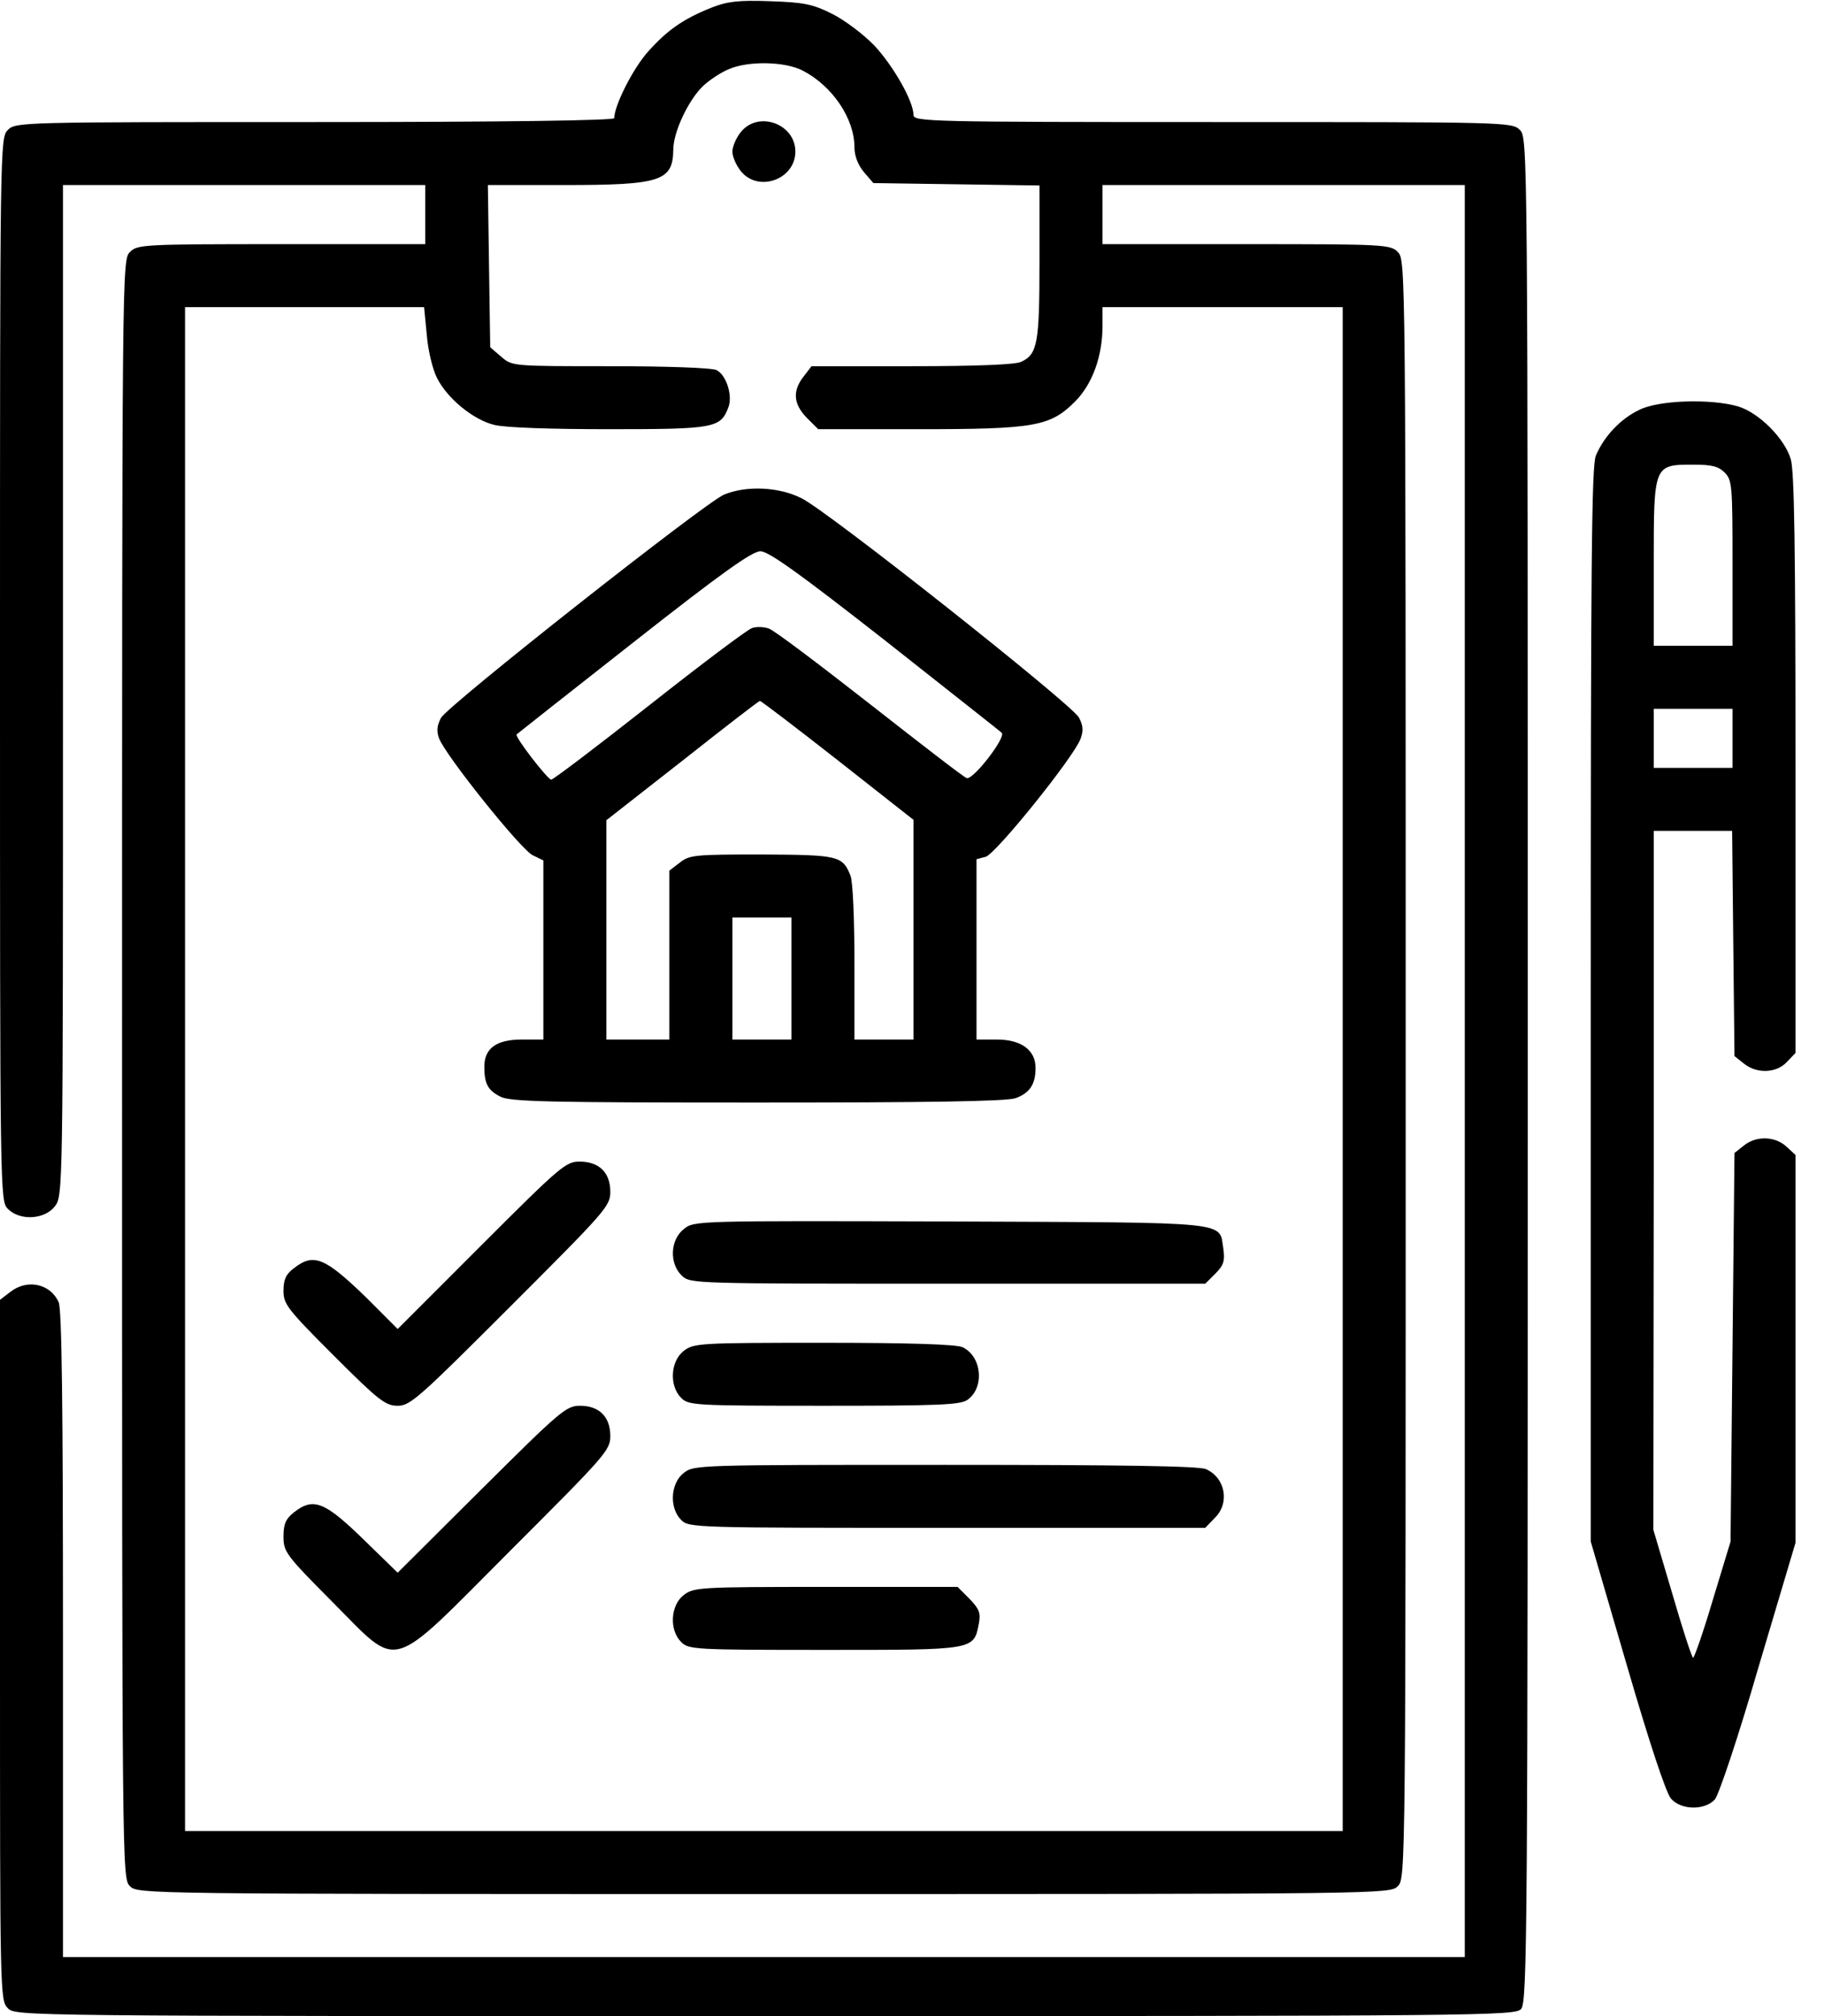
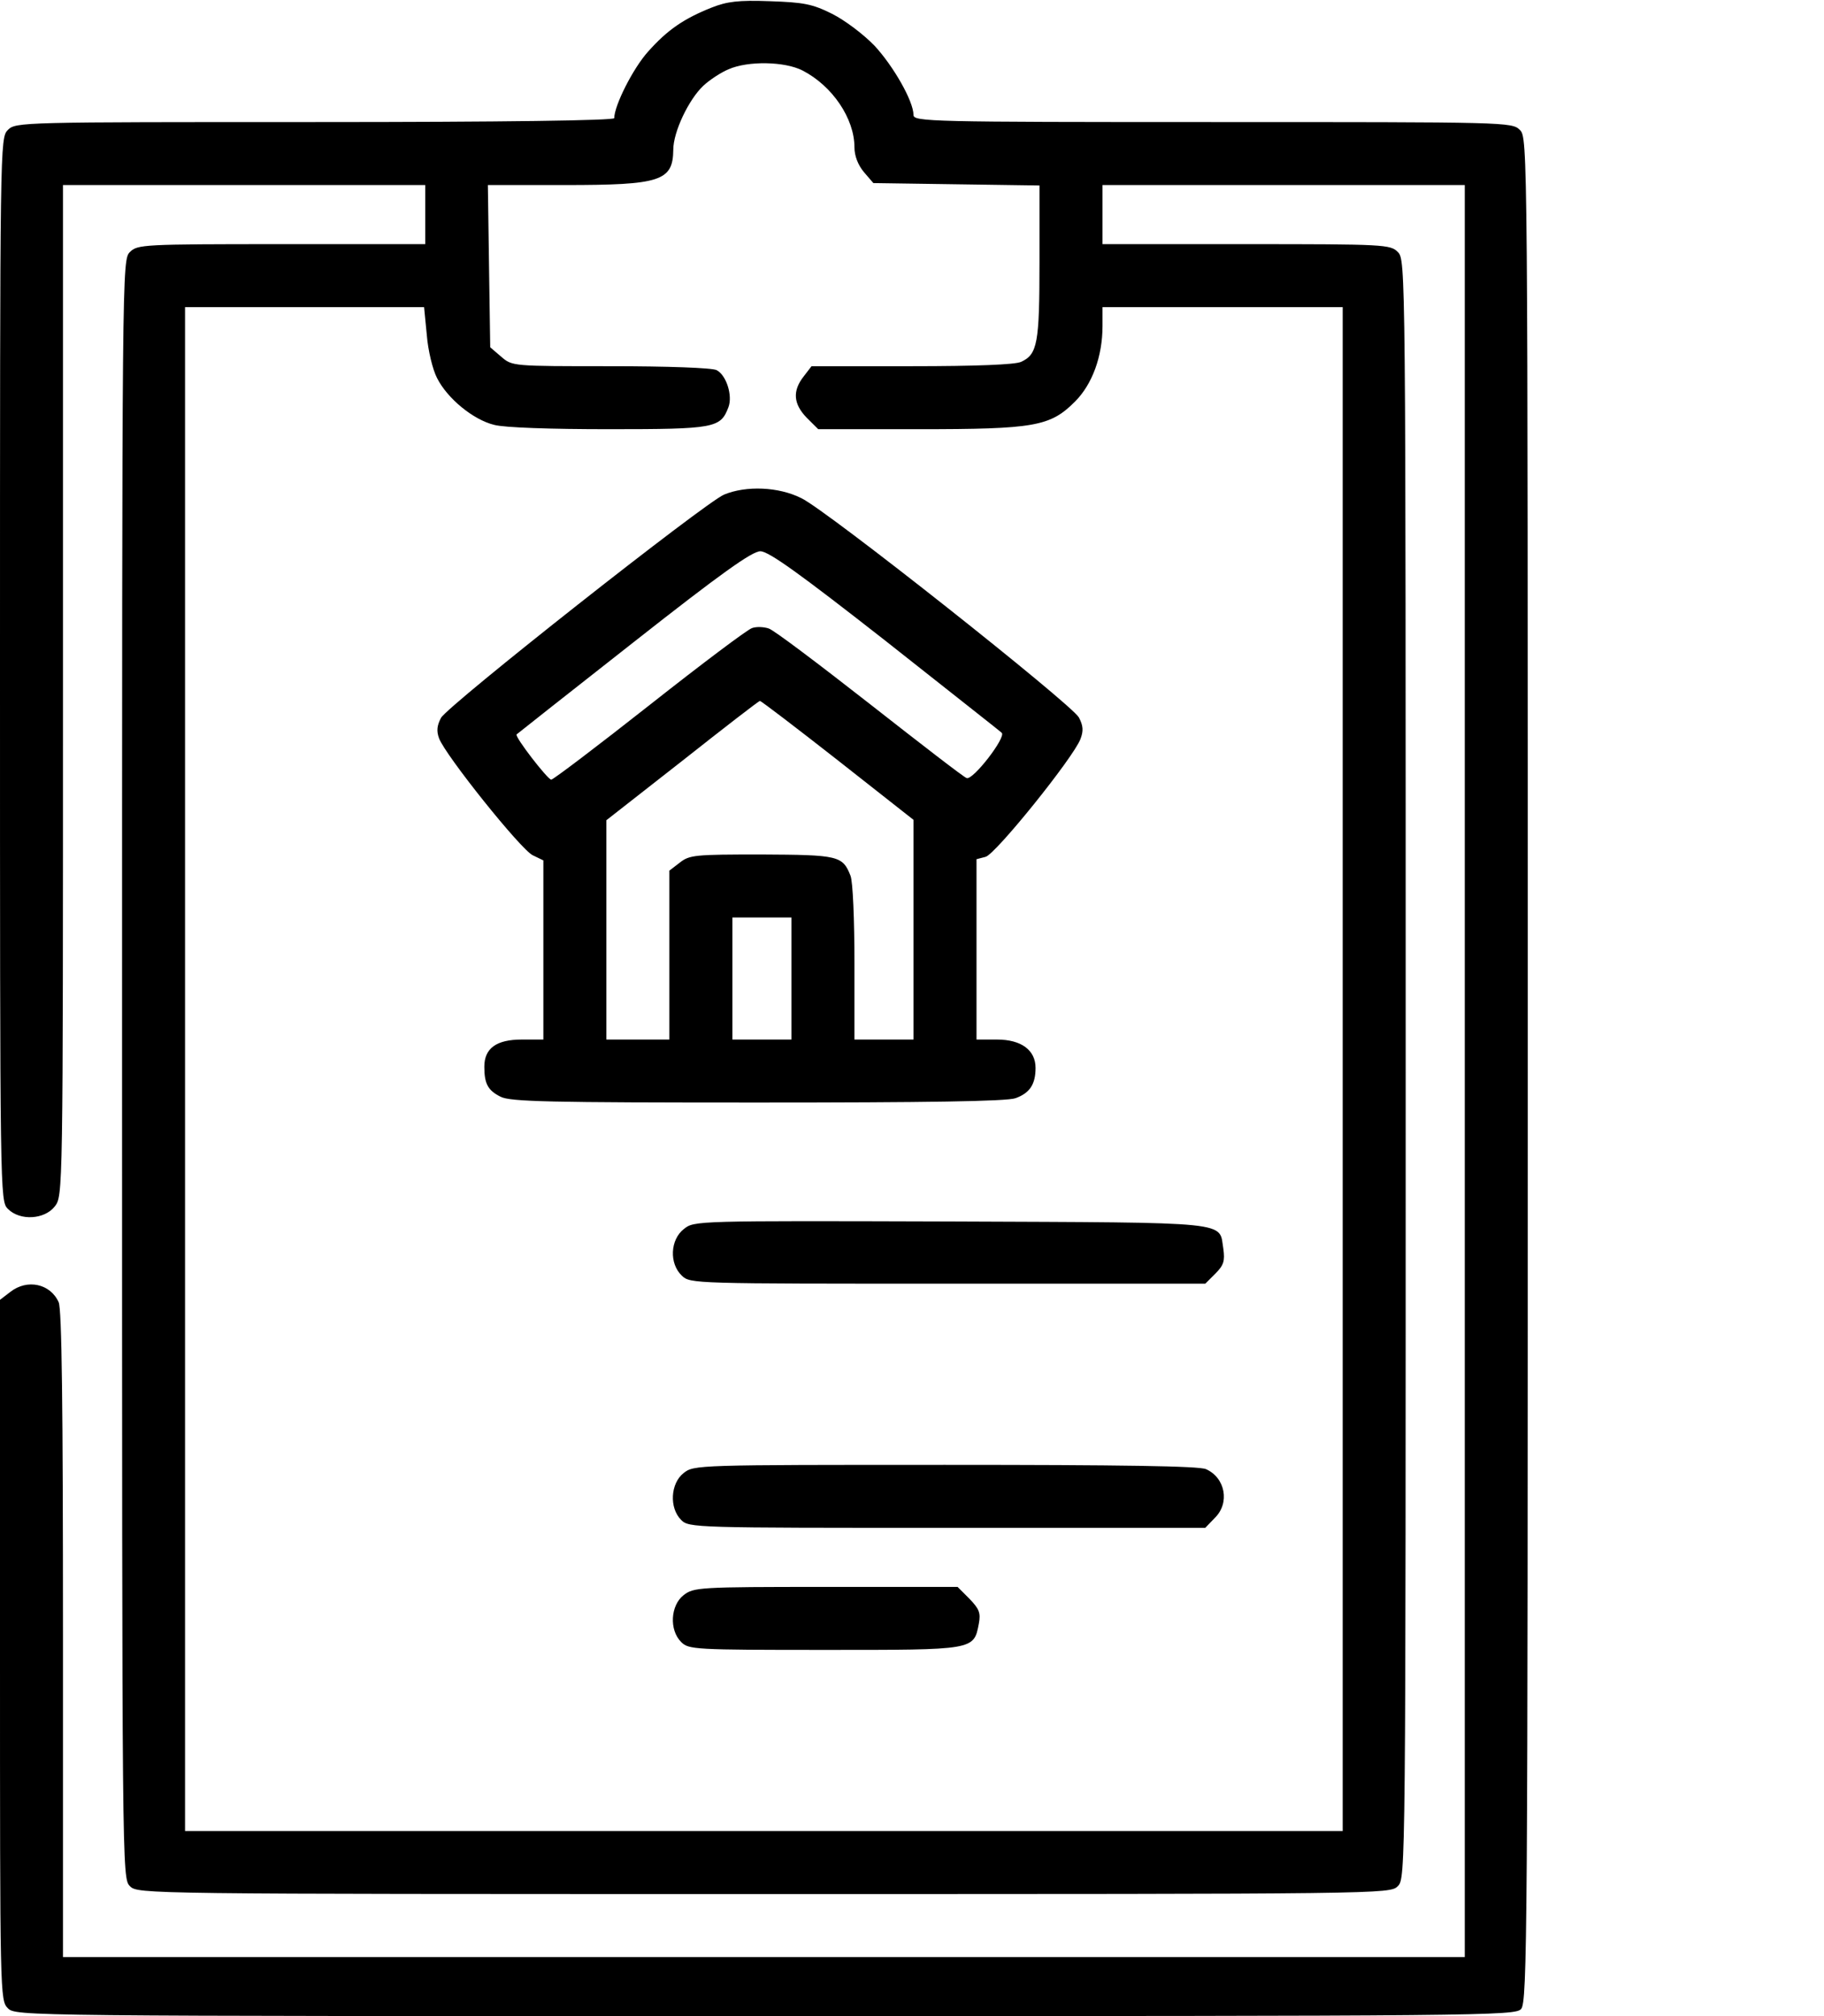
<svg xmlns="http://www.w3.org/2000/svg" width="38" height="42" viewBox="0 0 38 42" fill="none">
  <path d="M14.831 0.156C14.249 0.386 13.904 0.623 13.502 1.075C13.191 1.419 12.797 2.198 12.797 2.461C12.797 2.51 10.5 2.543 6.562 2.543C0.435 2.543 0.328 2.543 0.164 2.707C0 2.871 0 2.978 0 13.945C0 24.913 0 25.02 0.164 25.184C0.418 25.438 0.927 25.405 1.14 25.134C1.312 24.913 1.312 24.913 1.312 14.388V3.855H5.086H8.859V4.471V5.086H5.865C2.978 5.086 2.863 5.094 2.707 5.25C2.543 5.414 2.543 5.521 2.543 22.271C2.543 39.022 2.543 39.129 2.707 39.293C2.871 39.457 2.978 39.457 15.914 39.457C28.85 39.457 28.957 39.457 29.121 39.293C29.285 39.129 29.285 39.022 29.285 22.271C29.285 5.521 29.285 5.414 29.121 5.25C28.965 5.094 28.85 5.086 25.963 5.086H22.969V4.471V3.855H26.742H30.516V22.312V40.77H15.914H1.312V34.043C1.312 29.293 1.288 27.267 1.222 27.128C1.05 26.742 0.566 26.636 0.213 26.915L0 27.078V34.379C0 41.565 0 41.672 0.164 41.836C0.328 42 0.435 42 15.939 42C30.967 42 31.566 41.992 31.689 41.852C31.82 41.713 31.828 40.236 31.828 22.288C31.828 2.978 31.828 2.871 31.664 2.707C31.5 2.543 31.393 2.543 25.266 2.543C19.384 2.543 19.031 2.535 19.031 2.395C19.031 2.108 18.613 1.378 18.219 0.952C17.989 0.714 17.596 0.418 17.333 0.287C16.923 0.082 16.743 0.049 16.037 0.025C15.381 -3.8147e-06 15.143 0.033 14.831 0.156ZM16.718 1.468C17.341 1.788 17.801 2.469 17.801 3.068C17.801 3.248 17.875 3.437 17.998 3.585L18.195 3.814L19.925 3.839L21.656 3.864V5.455C21.656 7.153 21.615 7.383 21.271 7.539C21.148 7.596 20.344 7.629 18.99 7.629H16.907L16.743 7.842C16.505 8.146 16.529 8.416 16.808 8.704L17.046 8.941H19.13C21.558 8.941 21.878 8.884 22.395 8.367C22.756 8.006 22.969 7.424 22.969 6.792V6.398H25.471H27.973V22.271V38.145H15.914H3.855V22.271V6.398H6.349H8.835L8.892 6.981C8.917 7.301 9.015 7.703 9.105 7.875C9.319 8.302 9.86 8.745 10.295 8.851C10.508 8.909 11.476 8.941 12.69 8.941C14.897 8.941 15.012 8.917 15.176 8.482C15.266 8.244 15.135 7.818 14.93 7.711C14.839 7.662 13.904 7.629 12.723 7.629C10.672 7.629 10.672 7.629 10.443 7.432L10.213 7.235L10.188 5.545L10.164 3.855H11.763C13.765 3.855 14.019 3.773 14.027 3.117C14.027 2.748 14.347 2.075 14.651 1.788C14.782 1.665 15.02 1.509 15.176 1.444C15.586 1.263 16.349 1.28 16.718 1.468Z" fill="black" />
-   <path d="M15.43 2.756C15.332 2.879 15.258 3.06 15.258 3.158C15.258 3.257 15.332 3.437 15.43 3.56C15.791 4.019 16.57 3.741 16.57 3.158C16.57 2.576 15.791 2.297 15.43 2.756Z" fill="black" />
  <path d="M15.086 10.303C14.692 10.467 9.343 14.684 9.188 14.954C9.106 15.11 9.089 15.225 9.147 15.381C9.278 15.734 10.853 17.702 11.099 17.817L11.32 17.924V19.786V21.656H10.869C10.344 21.656 10.09 21.837 10.09 22.222C10.09 22.575 10.164 22.715 10.426 22.846C10.623 22.952 11.443 22.969 15.775 22.969C19.302 22.969 20.975 22.944 21.156 22.878C21.451 22.772 21.574 22.591 21.574 22.247C21.574 21.878 21.279 21.656 20.77 21.656H20.344V19.778V17.899L20.532 17.85C20.738 17.801 22.362 15.783 22.509 15.397C22.575 15.225 22.567 15.118 22.477 14.946C22.313 14.659 17.227 10.631 16.693 10.377C16.218 10.139 15.545 10.114 15.086 10.303ZM18.433 13.338C19.729 14.364 20.828 15.225 20.869 15.266C20.967 15.356 20.27 16.259 20.139 16.209C20.081 16.193 19.171 15.488 18.113 14.659C17.054 13.831 16.111 13.117 16.013 13.092C15.914 13.059 15.758 13.051 15.668 13.084C15.578 13.109 14.618 13.831 13.527 14.692C12.444 15.545 11.525 16.242 11.484 16.242C11.411 16.242 10.713 15.34 10.763 15.299C10.771 15.291 11.87 14.421 13.199 13.379C15.012 11.952 15.668 11.484 15.84 11.484C16.013 11.484 16.652 11.944 18.433 13.338ZM17.456 15.84L19.031 17.079V19.368V21.656H18.416H17.801V20.065C17.801 19.154 17.768 18.367 17.719 18.244C17.555 17.825 17.465 17.809 15.865 17.801C14.479 17.801 14.364 17.809 14.159 17.973L13.945 18.137V19.901V21.656H13.289H12.633V19.376V17.087L14.216 15.848C15.077 15.168 15.807 14.602 15.832 14.602C15.857 14.602 16.587 15.159 17.456 15.84ZM16.488 20.385V21.656H15.873H15.258V20.385V19.113H15.873H16.488V20.385Z" fill="black" />
-   <path d="M10.032 25.938L8.285 27.686L7.654 27.054C6.768 26.193 6.538 26.094 6.12 26.422C5.955 26.545 5.906 26.66 5.906 26.89C5.906 27.169 5.988 27.275 6.956 28.243C7.891 29.178 8.031 29.285 8.285 29.285C8.548 29.285 8.728 29.121 10.639 27.21C12.608 25.241 12.715 25.126 12.715 24.831C12.715 24.429 12.485 24.199 12.075 24.199C11.788 24.199 11.681 24.29 10.032 25.938Z" fill="black" />
  <path d="M14.249 25.602C13.962 25.823 13.937 26.324 14.208 26.578C14.38 26.742 14.462 26.742 19.745 26.742H25.11L25.323 26.529C25.495 26.357 25.52 26.266 25.487 26.02C25.389 25.438 25.766 25.471 19.819 25.446C14.495 25.43 14.462 25.43 14.249 25.602Z" fill="black" />
-   <path d="M14.241 28.145C13.97 28.358 13.937 28.867 14.191 29.121C14.347 29.277 14.462 29.285 17.169 29.285C19.515 29.285 20.007 29.269 20.155 29.162C20.516 28.908 20.459 28.252 20.048 28.063C19.909 28.006 18.974 27.973 17.153 27.973C14.552 27.973 14.454 27.981 14.241 28.145Z" fill="black" />
-   <path d="M10.032 31.024L8.285 32.763L7.645 32.14C6.768 31.279 6.538 31.18 6.12 31.508C5.955 31.64 5.906 31.746 5.906 32.009C5.906 32.329 5.955 32.394 6.915 33.362C8.359 34.806 8.047 34.888 10.639 32.296C12.608 30.327 12.715 30.212 12.715 29.917C12.715 29.515 12.485 29.285 12.083 29.285C11.796 29.285 11.673 29.392 10.032 31.024Z" fill="black" />
  <path d="M14.241 30.688C13.97 30.901 13.937 31.41 14.191 31.664C14.355 31.828 14.462 31.828 19.729 31.828H25.11L25.307 31.623C25.627 31.311 25.528 30.786 25.126 30.606C24.987 30.54 23.354 30.516 19.696 30.516C14.52 30.516 14.454 30.516 14.241 30.688Z" fill="black" />
  <path d="M14.241 33.231C13.97 33.444 13.937 33.953 14.191 34.207C14.347 34.363 14.462 34.371 17.177 34.371C20.311 34.371 20.286 34.379 20.393 33.822C20.434 33.6 20.401 33.518 20.196 33.305L19.95 33.059H17.202C14.552 33.059 14.454 33.067 14.241 33.231Z" fill="black" />
-   <path d="M34.15 8.539C33.756 8.728 33.419 9.089 33.247 9.491C33.157 9.712 33.141 11.747 33.141 20.934V32.115L33.895 34.699C34.363 36.307 34.707 37.349 34.814 37.472C35.027 37.71 35.511 37.718 35.725 37.488C35.807 37.398 36.217 36.176 36.635 34.732L37.406 32.14V28.104V24.06L37.218 23.887C36.98 23.666 36.586 23.658 36.332 23.863L36.135 24.019L36.094 28.071L36.053 32.115L35.684 33.329C35.487 33.994 35.298 34.535 35.273 34.535C35.249 34.535 35.052 33.936 34.839 33.198L34.445 31.869L34.453 24.585V17.309H35.273H36.086L36.11 19.655L36.135 22.001L36.332 22.157C36.594 22.37 37.004 22.362 37.226 22.124L37.406 21.935V15.922C37.406 11.394 37.382 9.819 37.308 9.565C37.177 9.13 36.643 8.597 36.209 8.466C35.643 8.302 34.552 8.334 34.15 8.539ZM35.93 9.844C36.086 10 36.094 10.114 36.094 11.73V13.453H35.273H34.453V11.73C34.453 9.68 34.453 9.68 35.273 9.68C35.659 9.68 35.798 9.712 35.93 9.844ZM36.094 15.381V15.996H35.273H34.453V15.381V14.766H35.273H36.094V15.381Z" fill="black" />
</svg>